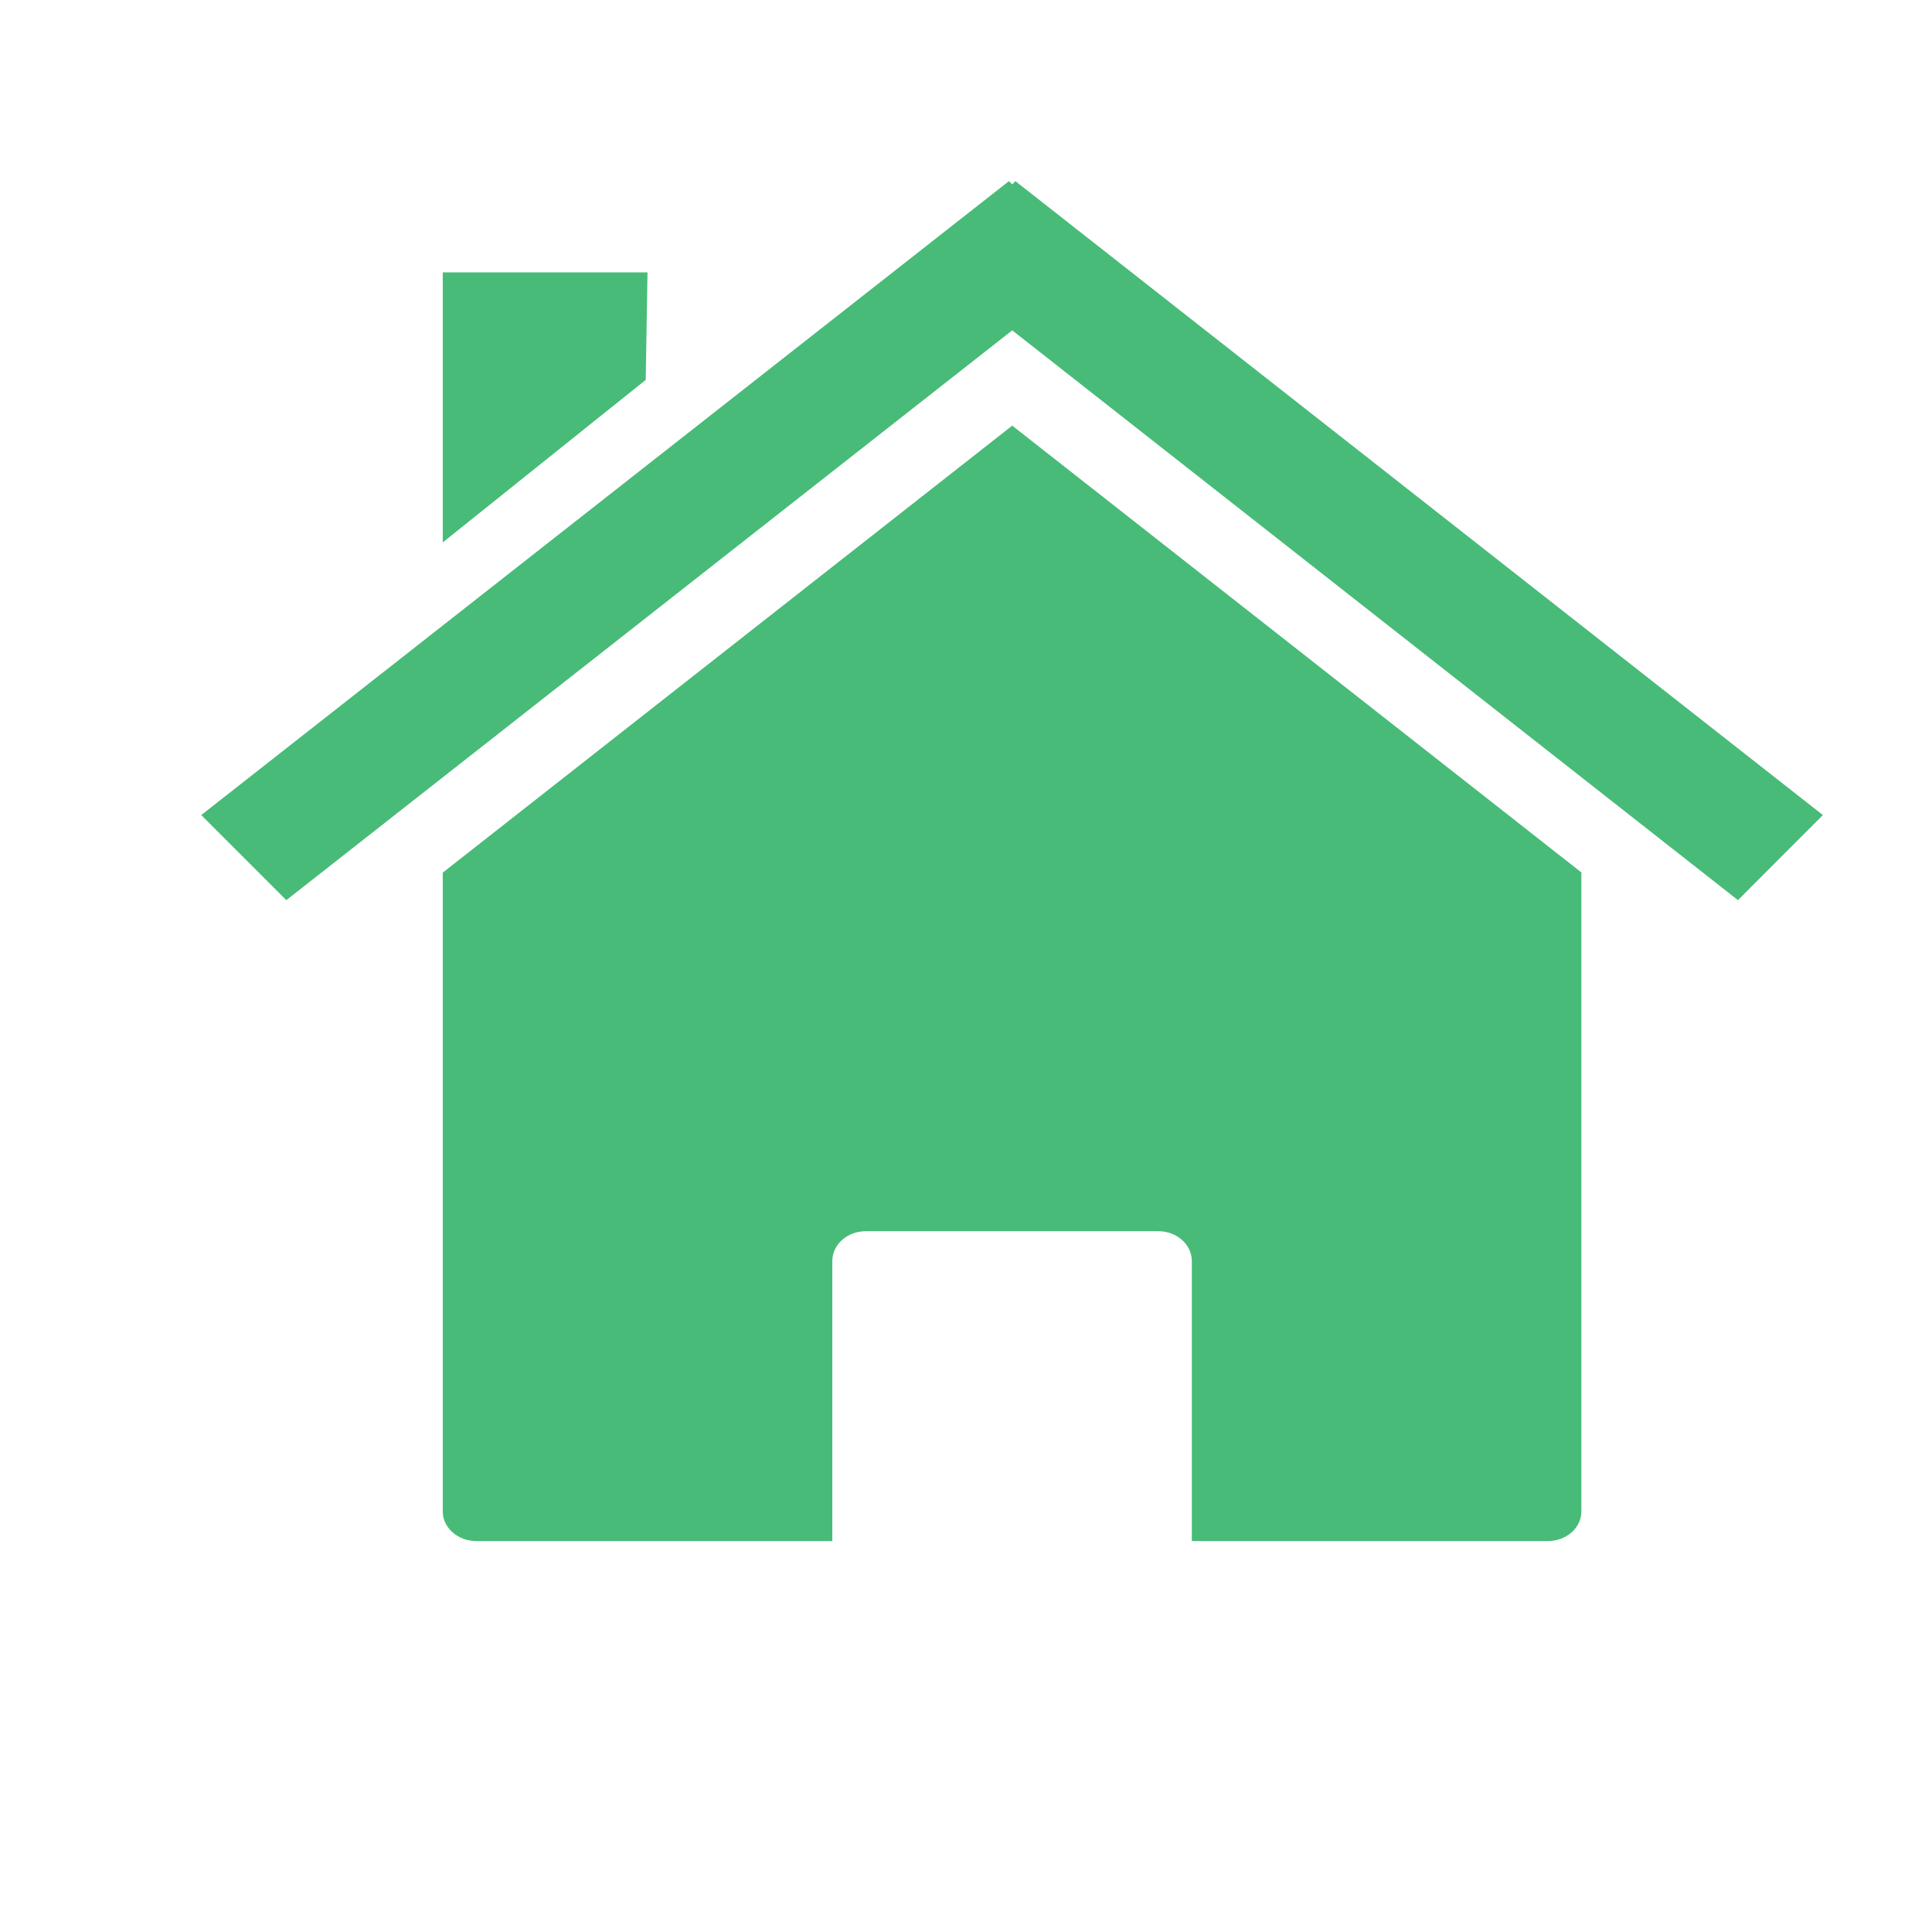
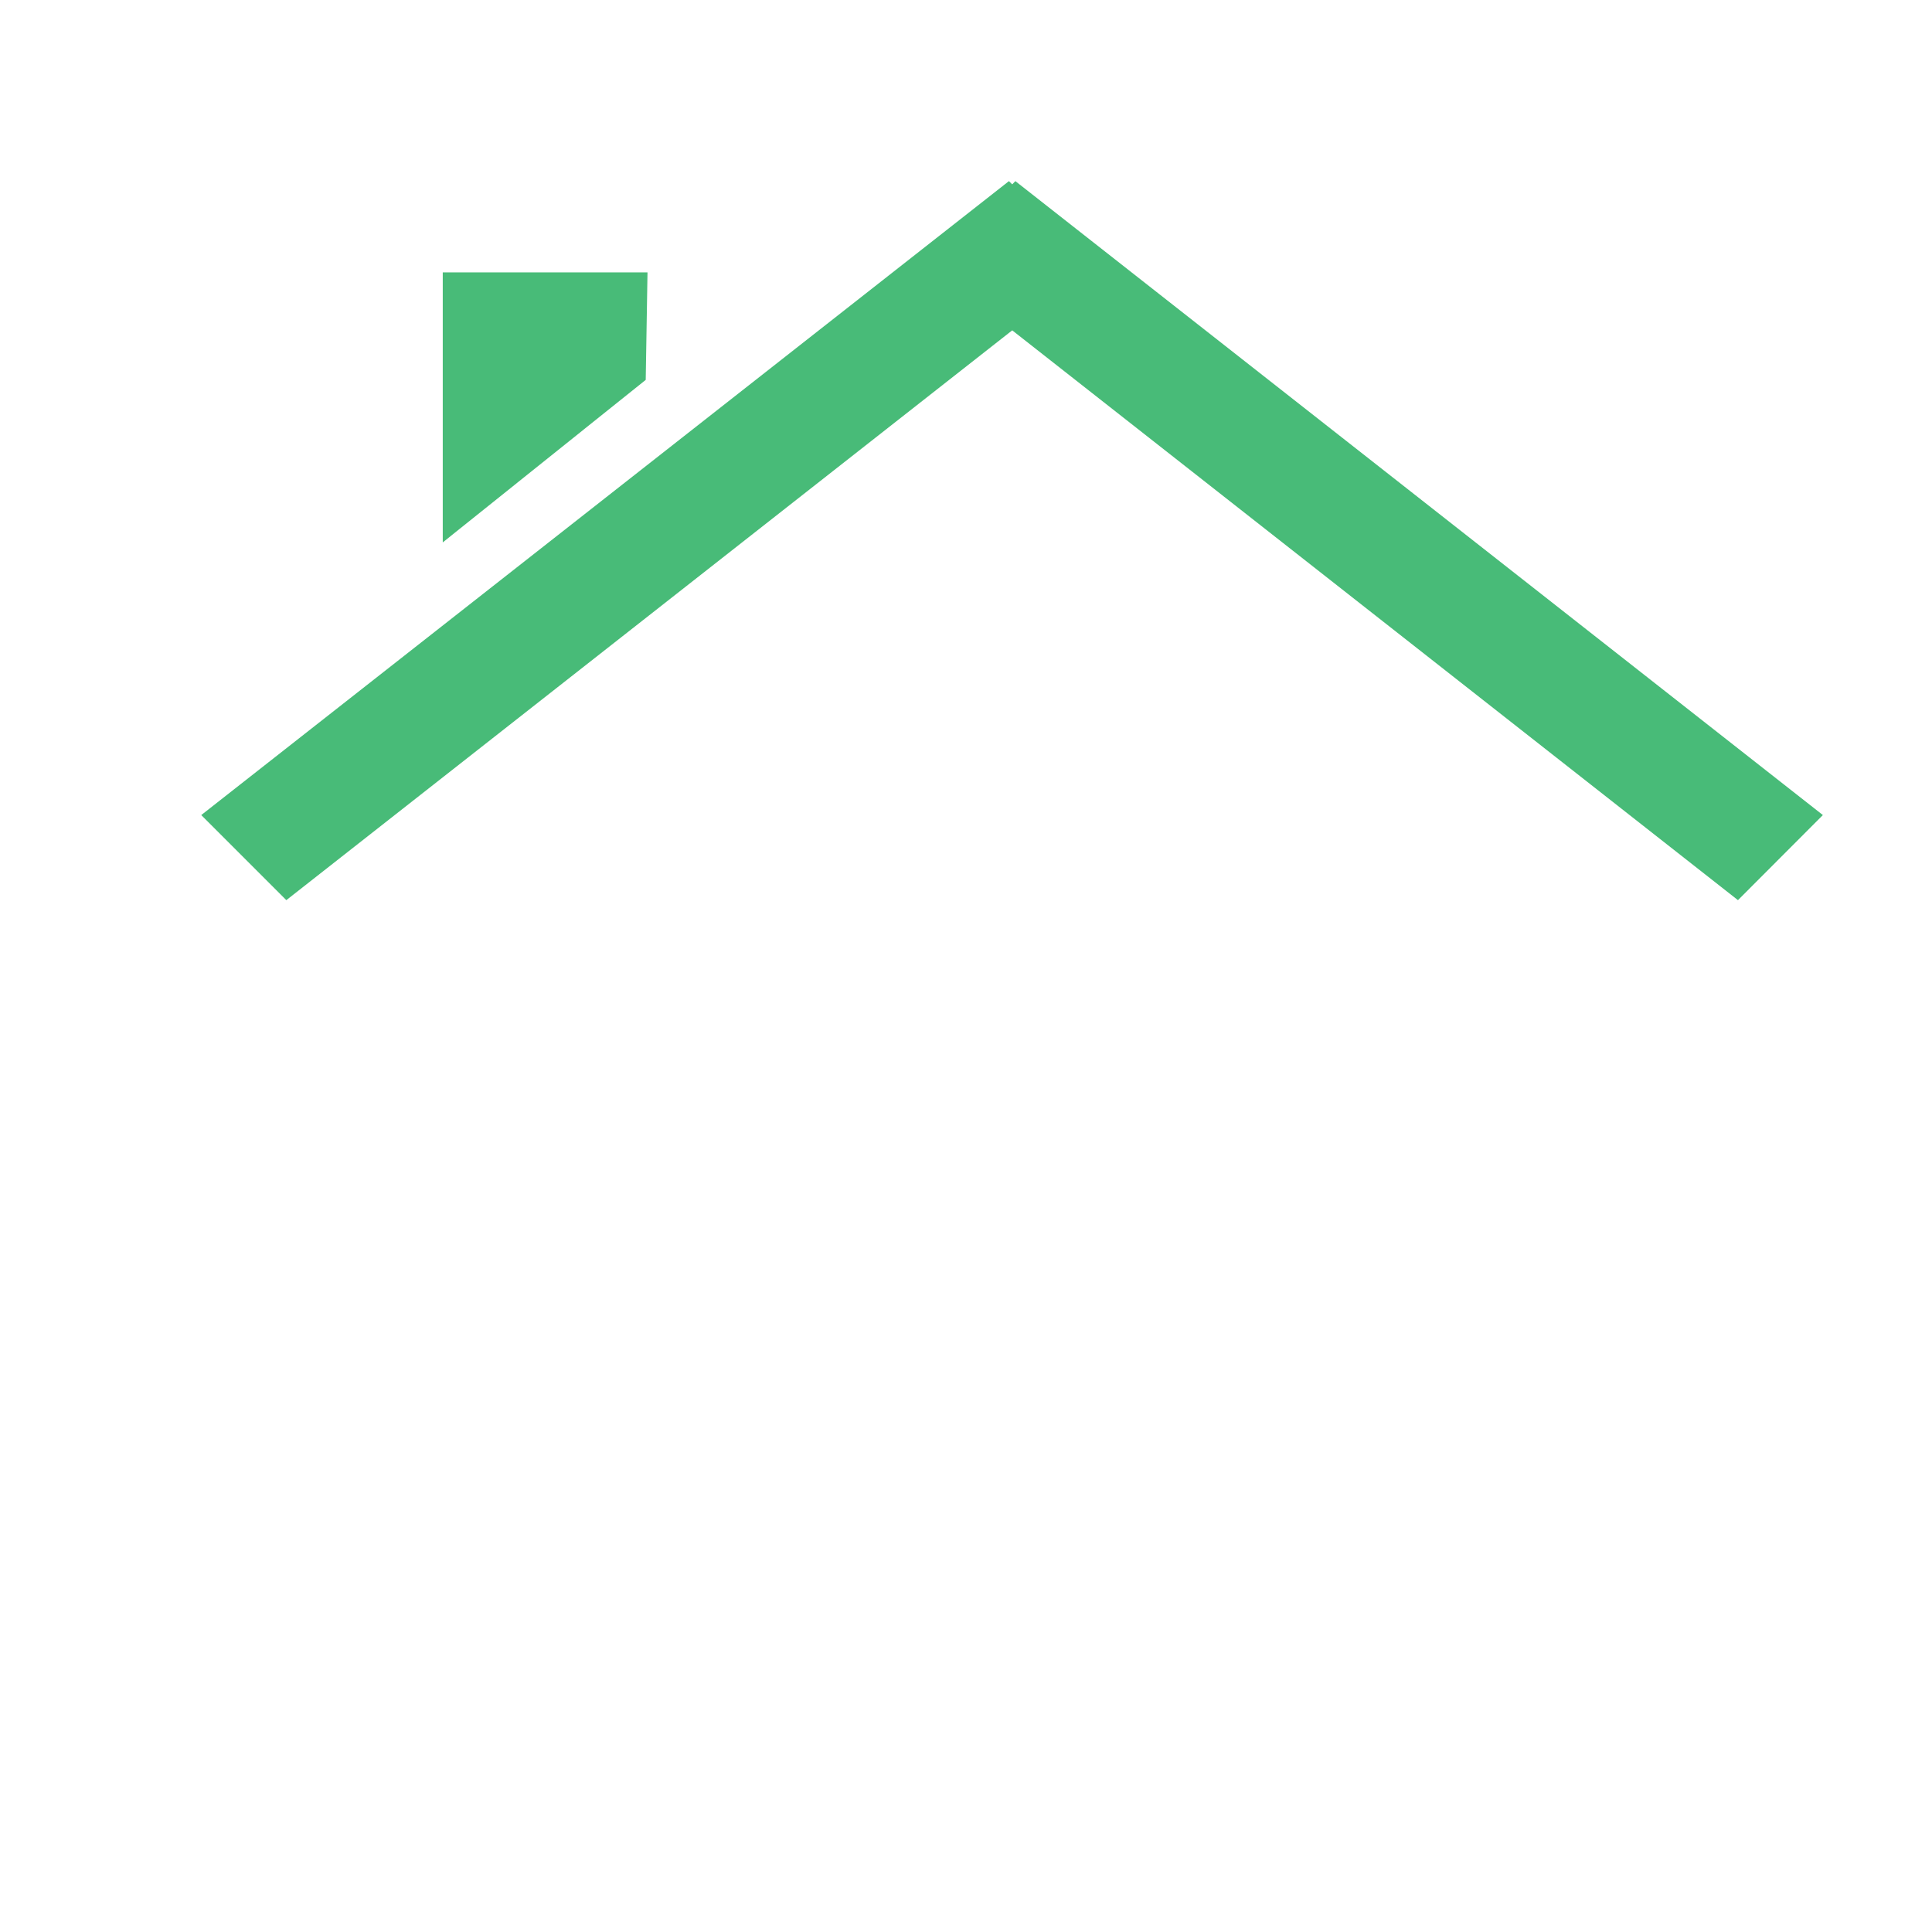
<svg xmlns="http://www.w3.org/2000/svg" height="48px" width="48px" viewBox="50 0 480 480">
  <g fill="#48bb78">
-     <path d="M442.887 216.752zm0 0L301.485 105.748 160.002 216.8v158.687c0 4.098 3.736 7.385 8.36 7.385h88.423v-69.575c0-4.099 3.708-7.41 8.332-7.41h72.655c4.623 0 8.332 3.311 8.332 7.41v69.575h88.45c4.624 0 8.333-3.287 8.333-7.385V216.752zm-282.885.048z" />
    <path d="M300.665 45L100 202.5l21.138 21.138L301.485 82.074l180.307 141.564L502.89 202.5 302.265 45l-.78.8-.82-.8zM160.002 67.671h50.869l-.443 26.708-50.426 40.38V67.671z" />
  </g>
</svg>